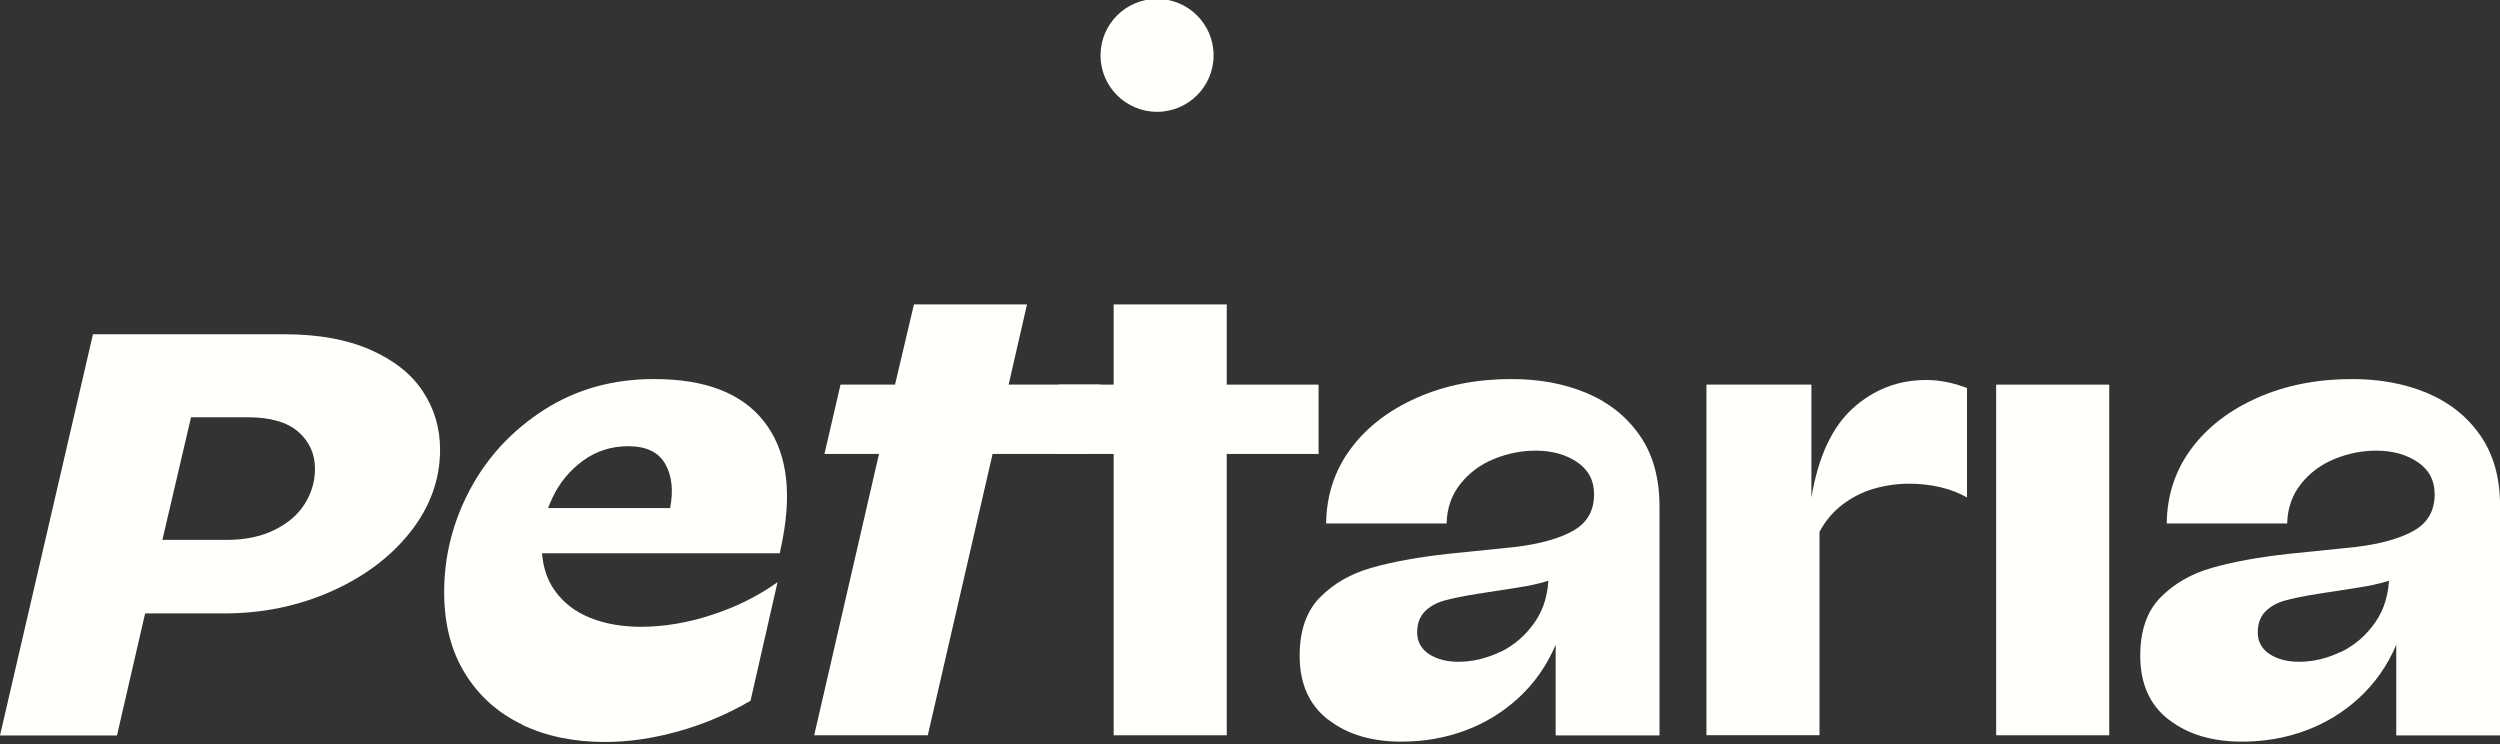
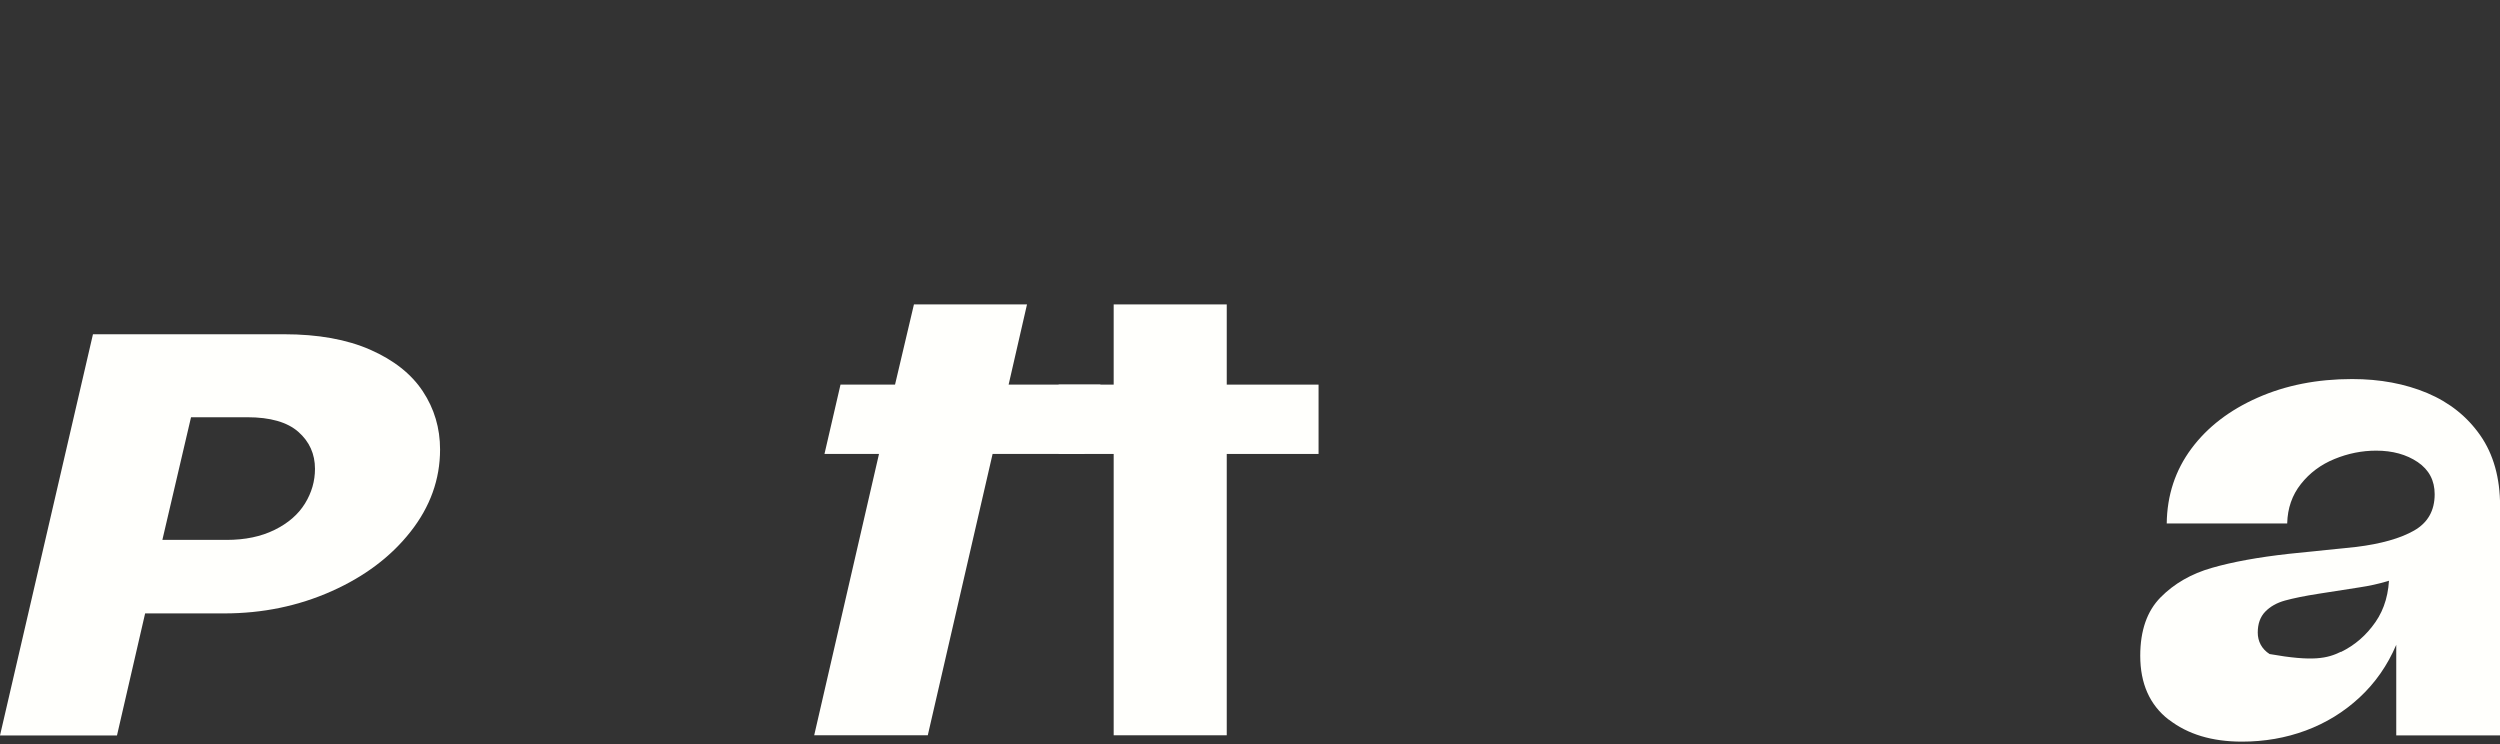
<svg xmlns="http://www.w3.org/2000/svg" fill="none" viewBox="0 0 588 175" height="175" width="588">
  <rect x="0" y="0" width="588" height="175" fill="#333333" stroke="none" />
  <g clip-path="url(#clip0_1248_11943)">
    <path fill="#FFFFFC" d="M21.86 78.616H66.79C74.801 78.616 81.562 79.823 87.094 82.258C92.625 84.692 96.743 87.946 99.448 92.038C102.152 96.13 103.504 100.692 103.504 105.726C103.504 112.723 101.189 119.189 96.559 125.061C91.929 130.953 85.721 135.618 77.936 139.076C70.15 142.534 61.771 144.273 52.756 144.273H34.133L27.515 172.979H0L21.86 78.636V78.616ZM64.578 124.631C67.774 123.056 70.15 120.989 71.728 118.432C73.305 115.874 74.084 113.153 74.084 110.268C74.084 106.769 72.773 103.864 70.171 101.572C67.569 99.281 63.553 98.135 58.165 98.135H44.93L38.189 126.984H53.309C57.632 126.984 61.382 126.206 64.578 124.631Z" />
-     <path fill="#FFFFFC" d="M122.804 170.401C117.129 167.7 112.662 163.71 109.384 158.411C106.106 153.112 104.467 146.728 104.467 139.281C104.467 130.749 106.516 122.667 110.614 115.015C114.711 107.383 120.509 101.163 128.028 96.355C135.547 91.547 144.152 89.153 153.863 89.153C165.828 89.153 174.413 92.447 179.637 99.056C184.861 105.664 186.337 114.892 184.083 126.759L183.407 130.135H122.128L124.013 119.495H157.613C158.412 115.362 158.043 111.905 156.465 109.122C154.888 106.339 151.999 104.948 147.758 104.948C143.804 104.948 140.26 106.073 137.166 108.324C134.052 110.575 131.655 113.46 129.954 117.02C128.254 120.58 127.393 124.222 127.393 128.007C127.393 132.406 128.418 136.048 130.507 138.933C132.577 141.818 135.363 143.946 138.866 145.337C142.37 146.728 146.324 147.424 150.749 147.424C156.138 147.424 161.731 146.483 167.488 144.6C173.245 142.718 178.367 140.16 182.874 136.928L176.523 164.815C171.135 167.966 165.46 170.36 159.518 172.017C153.577 173.674 147.82 174.513 142.247 174.513C134.953 174.513 128.479 173.163 122.804 170.462V170.401Z" />
    <path fill="#FFFFFC" d="M206.742 106.769H193.917L197.687 90.462H210.512L214.958 71.598H241.551L237.228 90.462H258.822L255.053 106.769H233.459L218.216 172.938H191.5L206.742 106.769Z" />
    <path fill="#FFFFFC" d="M261.937 106.769H248.988V90.462H261.937V71.598H288.53V90.462H310.124V106.769H288.53V172.938H261.937V106.769Z" />
-     <path fill="#FFFFFC" d="M312.357 169.255C307.911 165.797 305.678 160.784 305.678 154.237C305.678 148.304 307.276 143.721 310.472 140.488C313.668 137.255 317.684 134.943 322.56 133.552C327.416 132.16 333.439 131.056 340.651 130.258L356.447 128.641C362.286 127.925 366.834 126.636 370.071 124.795C373.308 122.953 374.927 120.109 374.927 116.242C374.927 113.01 373.595 110.493 370.952 108.692C368.289 106.892 365.031 105.992 361.159 105.992C357.82 105.992 354.562 106.646 351.366 107.956C348.17 109.265 345.547 111.209 343.478 113.828C341.409 116.426 340.323 119.536 340.241 123.117H311.906C311.988 116.467 313.935 110.595 317.704 105.521C321.474 100.447 326.678 96.457 333.296 93.531C339.913 90.605 347.309 89.153 355.504 89.153C362.081 89.153 367.961 90.258 373.185 92.447C378.41 94.657 382.569 97.971 385.662 102.411C388.756 106.851 390.313 112.416 390.313 119.045V172.958H365.892V151.659C363.822 156.508 360.934 160.641 357.246 164.058C353.558 167.475 349.358 170.053 344.625 171.813C339.893 173.572 334.894 174.432 329.587 174.432C322.56 174.432 316.844 172.713 312.378 169.235L312.357 169.255ZM352.902 153.337C356.14 151.761 358.844 149.429 360.995 146.319C363.146 143.229 364.232 139.424 364.232 134.923V133.449L369.621 134.391C367.92 135.291 365.994 136.048 363.884 136.682C361.774 137.316 359.541 137.807 357.205 138.155L347.76 139.628C344.339 140.16 341.655 140.713 339.729 141.245C337.803 141.777 336.246 142.657 335.078 143.864C333.91 145.071 333.316 146.708 333.316 148.774C333.316 150.841 334.238 152.621 336.082 153.828C337.926 155.035 340.241 155.649 343.027 155.649C346.346 155.649 349.645 154.871 352.882 153.296L352.902 153.337Z" />
-     <path fill="#FFFFFC" d="M401.356 90.462H426.044V117.02C427.662 107.403 430.92 100.406 435.837 95.987C440.734 91.588 446.47 89.378 453.047 89.378C456.202 89.378 459.398 90.012 462.635 91.26V116.999C460.75 115.915 458.62 115.117 456.284 114.565C453.948 114.033 451.572 113.767 449.134 113.767C446.163 113.767 443.336 114.176 440.631 114.974C437.927 115.772 435.489 117.04 433.276 118.738C431.063 120.437 429.301 122.565 427.949 125.081V172.917H401.356V90.442V90.462Z" />
-     <path fill="#FFFFFC" d="M469.499 90.462H496.092V172.938H469.499V90.462Z" />
-     <path fill="#FFFFFC" d="M510.064 169.255C505.619 165.797 503.385 160.784 503.385 154.237C503.385 148.304 504.983 143.721 508.18 140.488C511.376 137.255 515.391 134.943 520.267 133.552C525.123 132.16 531.146 131.056 538.358 130.258L554.154 128.641C559.993 127.925 564.541 126.636 567.779 124.795C571.016 122.953 572.634 120.109 572.634 116.242C572.634 113.01 571.302 110.493 568.66 108.692C565.996 106.892 562.739 105.992 558.866 105.992C555.527 105.992 552.269 106.646 549.073 107.956C545.877 109.265 543.255 111.209 541.185 113.828C539.116 116.426 538.03 119.536 537.948 123.117H509.614C509.696 116.467 511.642 110.595 515.412 105.521C519.181 100.447 524.385 96.457 531.003 93.531C537.62 90.605 545.017 89.153 553.212 89.153C559.788 89.153 565.668 90.258 570.893 92.447C576.117 94.657 580.276 97.971 583.37 102.411C586.463 106.851 588.021 112.416 588.021 119.045V172.958H563.599V151.659C561.53 156.508 558.641 160.641 554.953 164.058C551.265 167.475 547.065 170.053 542.333 171.813C537.6 173.572 532.601 174.432 527.295 174.432C520.267 174.432 514.551 172.713 510.085 169.235L510.064 169.255ZM550.61 153.337C553.847 151.761 556.551 149.429 558.702 146.319C560.854 143.229 561.94 139.424 561.94 134.923V133.449L567.328 134.391C565.627 135.291 563.701 136.048 561.591 136.682C559.481 137.316 557.248 137.807 554.912 138.155L545.467 139.628C542.046 140.16 539.362 140.713 537.436 141.245C535.51 141.777 533.953 142.657 532.785 143.864C531.618 145.071 531.023 146.708 531.023 148.774C531.023 150.841 531.945 152.621 533.789 153.828C535.633 155.035 537.948 155.649 540.735 155.649C544.054 155.649 547.352 154.871 550.589 153.296L550.61 153.337Z" />
-     <path fill="#FFFFFC" d="M272.139 26.299C279.483 26.299 285.436 20.354 285.436 13.02C285.436 5.686 279.483 -0.259 272.139 -0.259C264.796 -0.259 258.843 5.686 258.843 13.02C258.843 20.354 264.796 26.299 272.139 26.299Z" />
+     <path fill="#FFFFFC" d="M510.064 169.255C505.619 165.797 503.385 160.784 503.385 154.237C503.385 148.304 504.983 143.721 508.18 140.488C511.376 137.255 515.391 134.943 520.267 133.552C525.123 132.16 531.146 131.056 538.358 130.258L554.154 128.641C559.993 127.925 564.541 126.636 567.779 124.795C571.016 122.953 572.634 120.109 572.634 116.242C572.634 113.01 571.302 110.493 568.66 108.692C565.996 106.892 562.739 105.992 558.866 105.992C555.527 105.992 552.269 106.646 549.073 107.956C545.877 109.265 543.255 111.209 541.185 113.828C539.116 116.426 538.03 119.536 537.948 123.117H509.614C509.696 116.467 511.642 110.595 515.412 105.521C519.181 100.447 524.385 96.457 531.003 93.531C537.62 90.605 545.017 89.153 553.212 89.153C559.788 89.153 565.668 90.258 570.893 92.447C576.117 94.657 580.276 97.971 583.37 102.411C586.463 106.851 588.021 112.416 588.021 119.045V172.958H563.599V151.659C561.53 156.508 558.641 160.641 554.953 164.058C551.265 167.475 547.065 170.053 542.333 171.813C537.6 173.572 532.601 174.432 527.295 174.432C520.267 174.432 514.551 172.713 510.085 169.235L510.064 169.255ZM550.61 153.337C553.847 151.761 556.551 149.429 558.702 146.319C560.854 143.229 561.94 139.424 561.94 134.923V133.449L567.328 134.391C565.627 135.291 563.701 136.048 561.591 136.682C559.481 137.316 557.248 137.807 554.912 138.155L545.467 139.628C542.046 140.16 539.362 140.713 537.436 141.245C535.51 141.777 533.953 142.657 532.785 143.864C531.618 145.071 531.023 146.708 531.023 148.774C531.023 150.841 531.945 152.621 533.789 153.828C544.054 155.649 547.352 154.871 550.589 153.296L550.61 153.337Z" />
  </g>
  <defs>
    <clipPath id="clip0_1248_11943">
      <rect fill="white" height="175" width="588" />
    </clipPath>
  </defs>
</svg>